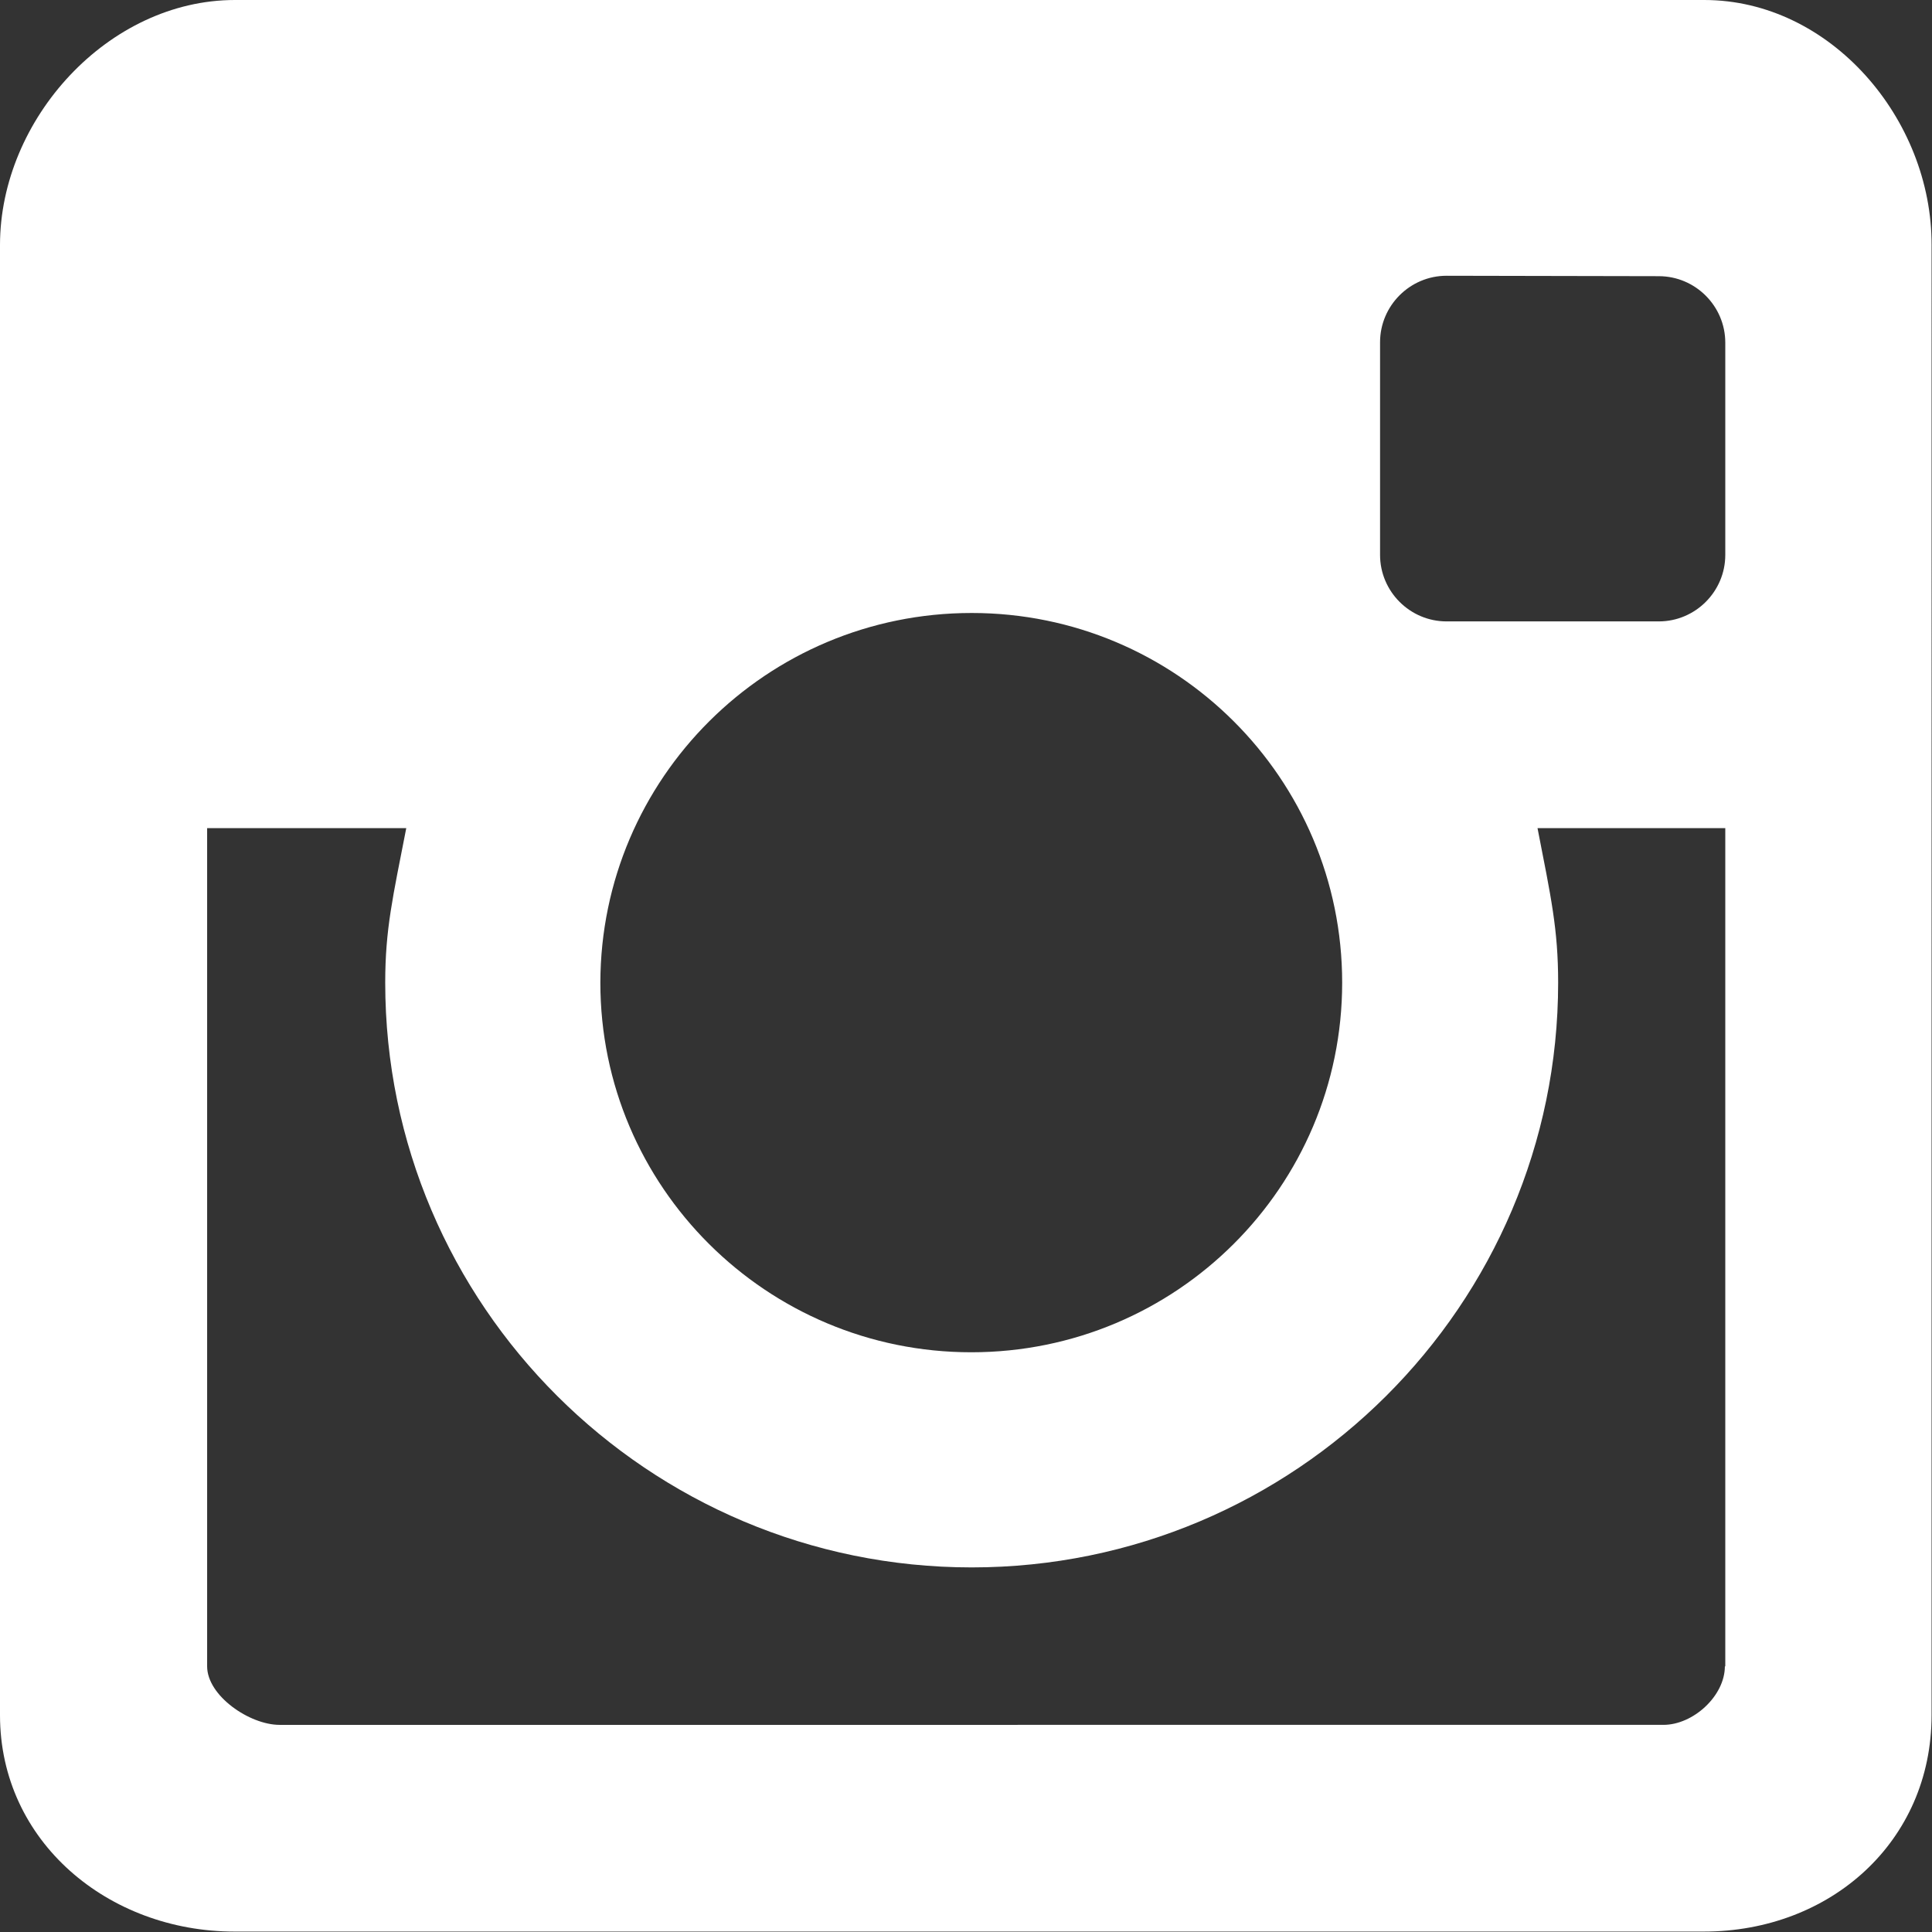
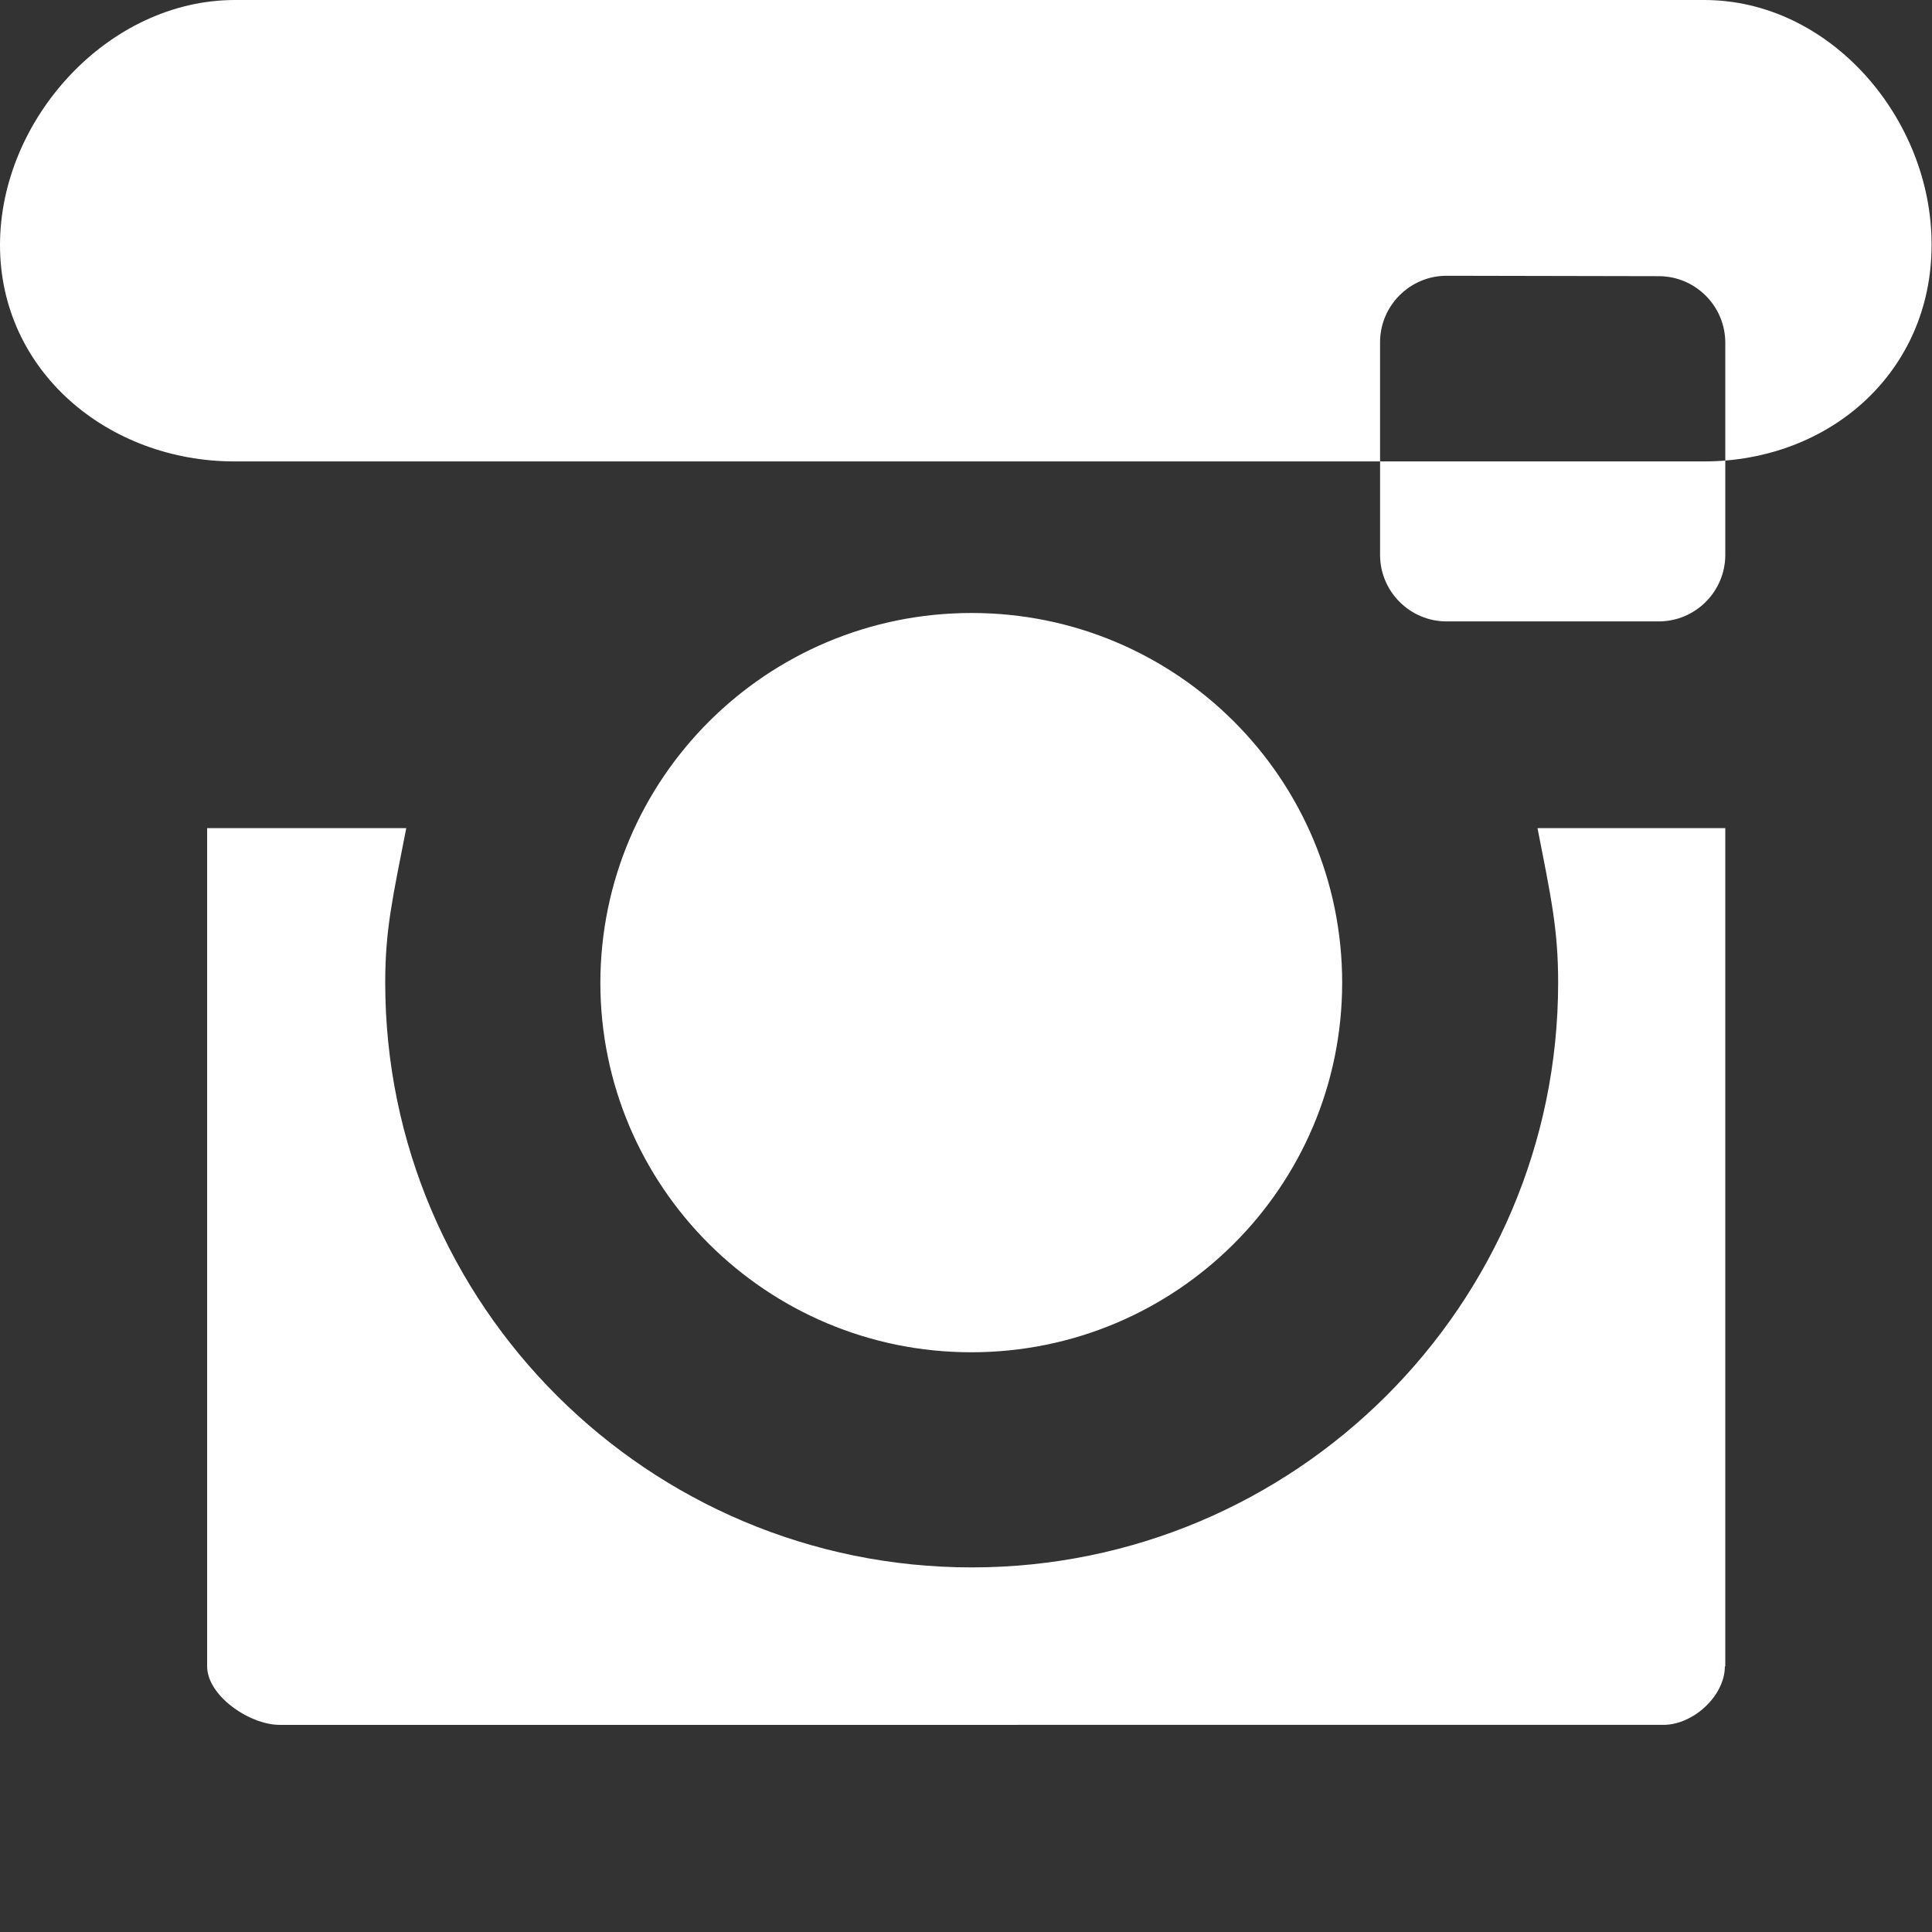
<svg xmlns="http://www.w3.org/2000/svg" version="1.1" id="Capa_1" x="0px" y="0px" viewBox="0 0 458.9 458.9" style="enable-background:new 0 0 458.9 458.9;" xml:space="preserve">
  <rect x="0" y="0" width="458.9" height="458.9" fill="#333333" stroke="none" />
  <style type="text/css">
	.st0{fill:#FFFFFF;}
</style>
-   <path class="st0" d="M404.8,0h-349C25.7,0,0,28.3,0,58.2v349.2c0,30,25.7,51.4,55.7,51.4h349c30.1,0,54.1-21.4,54.1-51.4V58.2  C458.9,28.3,434.8,0,404.8,0z M394,65.6c8.7,0,15.8,7.1,15.8,15.8v50.4c0,8.7-7.1,15.8-15.8,15.8h-50.4c-8.7,0-15.8-7.1-15.8-15.8  V81.3c0-8.7,7.1-15.8,15.8-15.8L394,65.6L394,65.6z M230.8,145.6c48.6,0,88,39.3,88,87.8s-39.4,87.8-88.1,87.8  c-48.6,0-88.1-39.3-88.1-87.8C142.7,184.9,182.1,145.6,230.8,145.6z M409.7,395.8c0,7-7.5,13.9-14.6,13.9H66.4  c-7.1,0-17.2-6.9-17.2-13.9V196.7h47.3c-3.2,16.4-5,24-5,36.7c0,76.6,62.5,138.9,139.3,138.9S370.1,310,370.1,233.4  c0-12.7-1.7-20.3-4.9-36.7h44.6v199.1H409.7z" />
+   <path class="st0" d="M404.8,0h-349C25.7,0,0,28.3,0,58.2c0,30,25.7,51.4,55.7,51.4h349c30.1,0,54.1-21.4,54.1-51.4V58.2  C458.9,28.3,434.8,0,404.8,0z M394,65.6c8.7,0,15.8,7.1,15.8,15.8v50.4c0,8.7-7.1,15.8-15.8,15.8h-50.4c-8.7,0-15.8-7.1-15.8-15.8  V81.3c0-8.7,7.1-15.8,15.8-15.8L394,65.6L394,65.6z M230.8,145.6c48.6,0,88,39.3,88,87.8s-39.4,87.8-88.1,87.8  c-48.6,0-88.1-39.3-88.1-87.8C142.7,184.9,182.1,145.6,230.8,145.6z M409.7,395.8c0,7-7.5,13.9-14.6,13.9H66.4  c-7.1,0-17.2-6.9-17.2-13.9V196.7h47.3c-3.2,16.4-5,24-5,36.7c0,76.6,62.5,138.9,139.3,138.9S370.1,310,370.1,233.4  c0-12.7-1.7-20.3-4.9-36.7h44.6v199.1H409.7z" />
</svg>